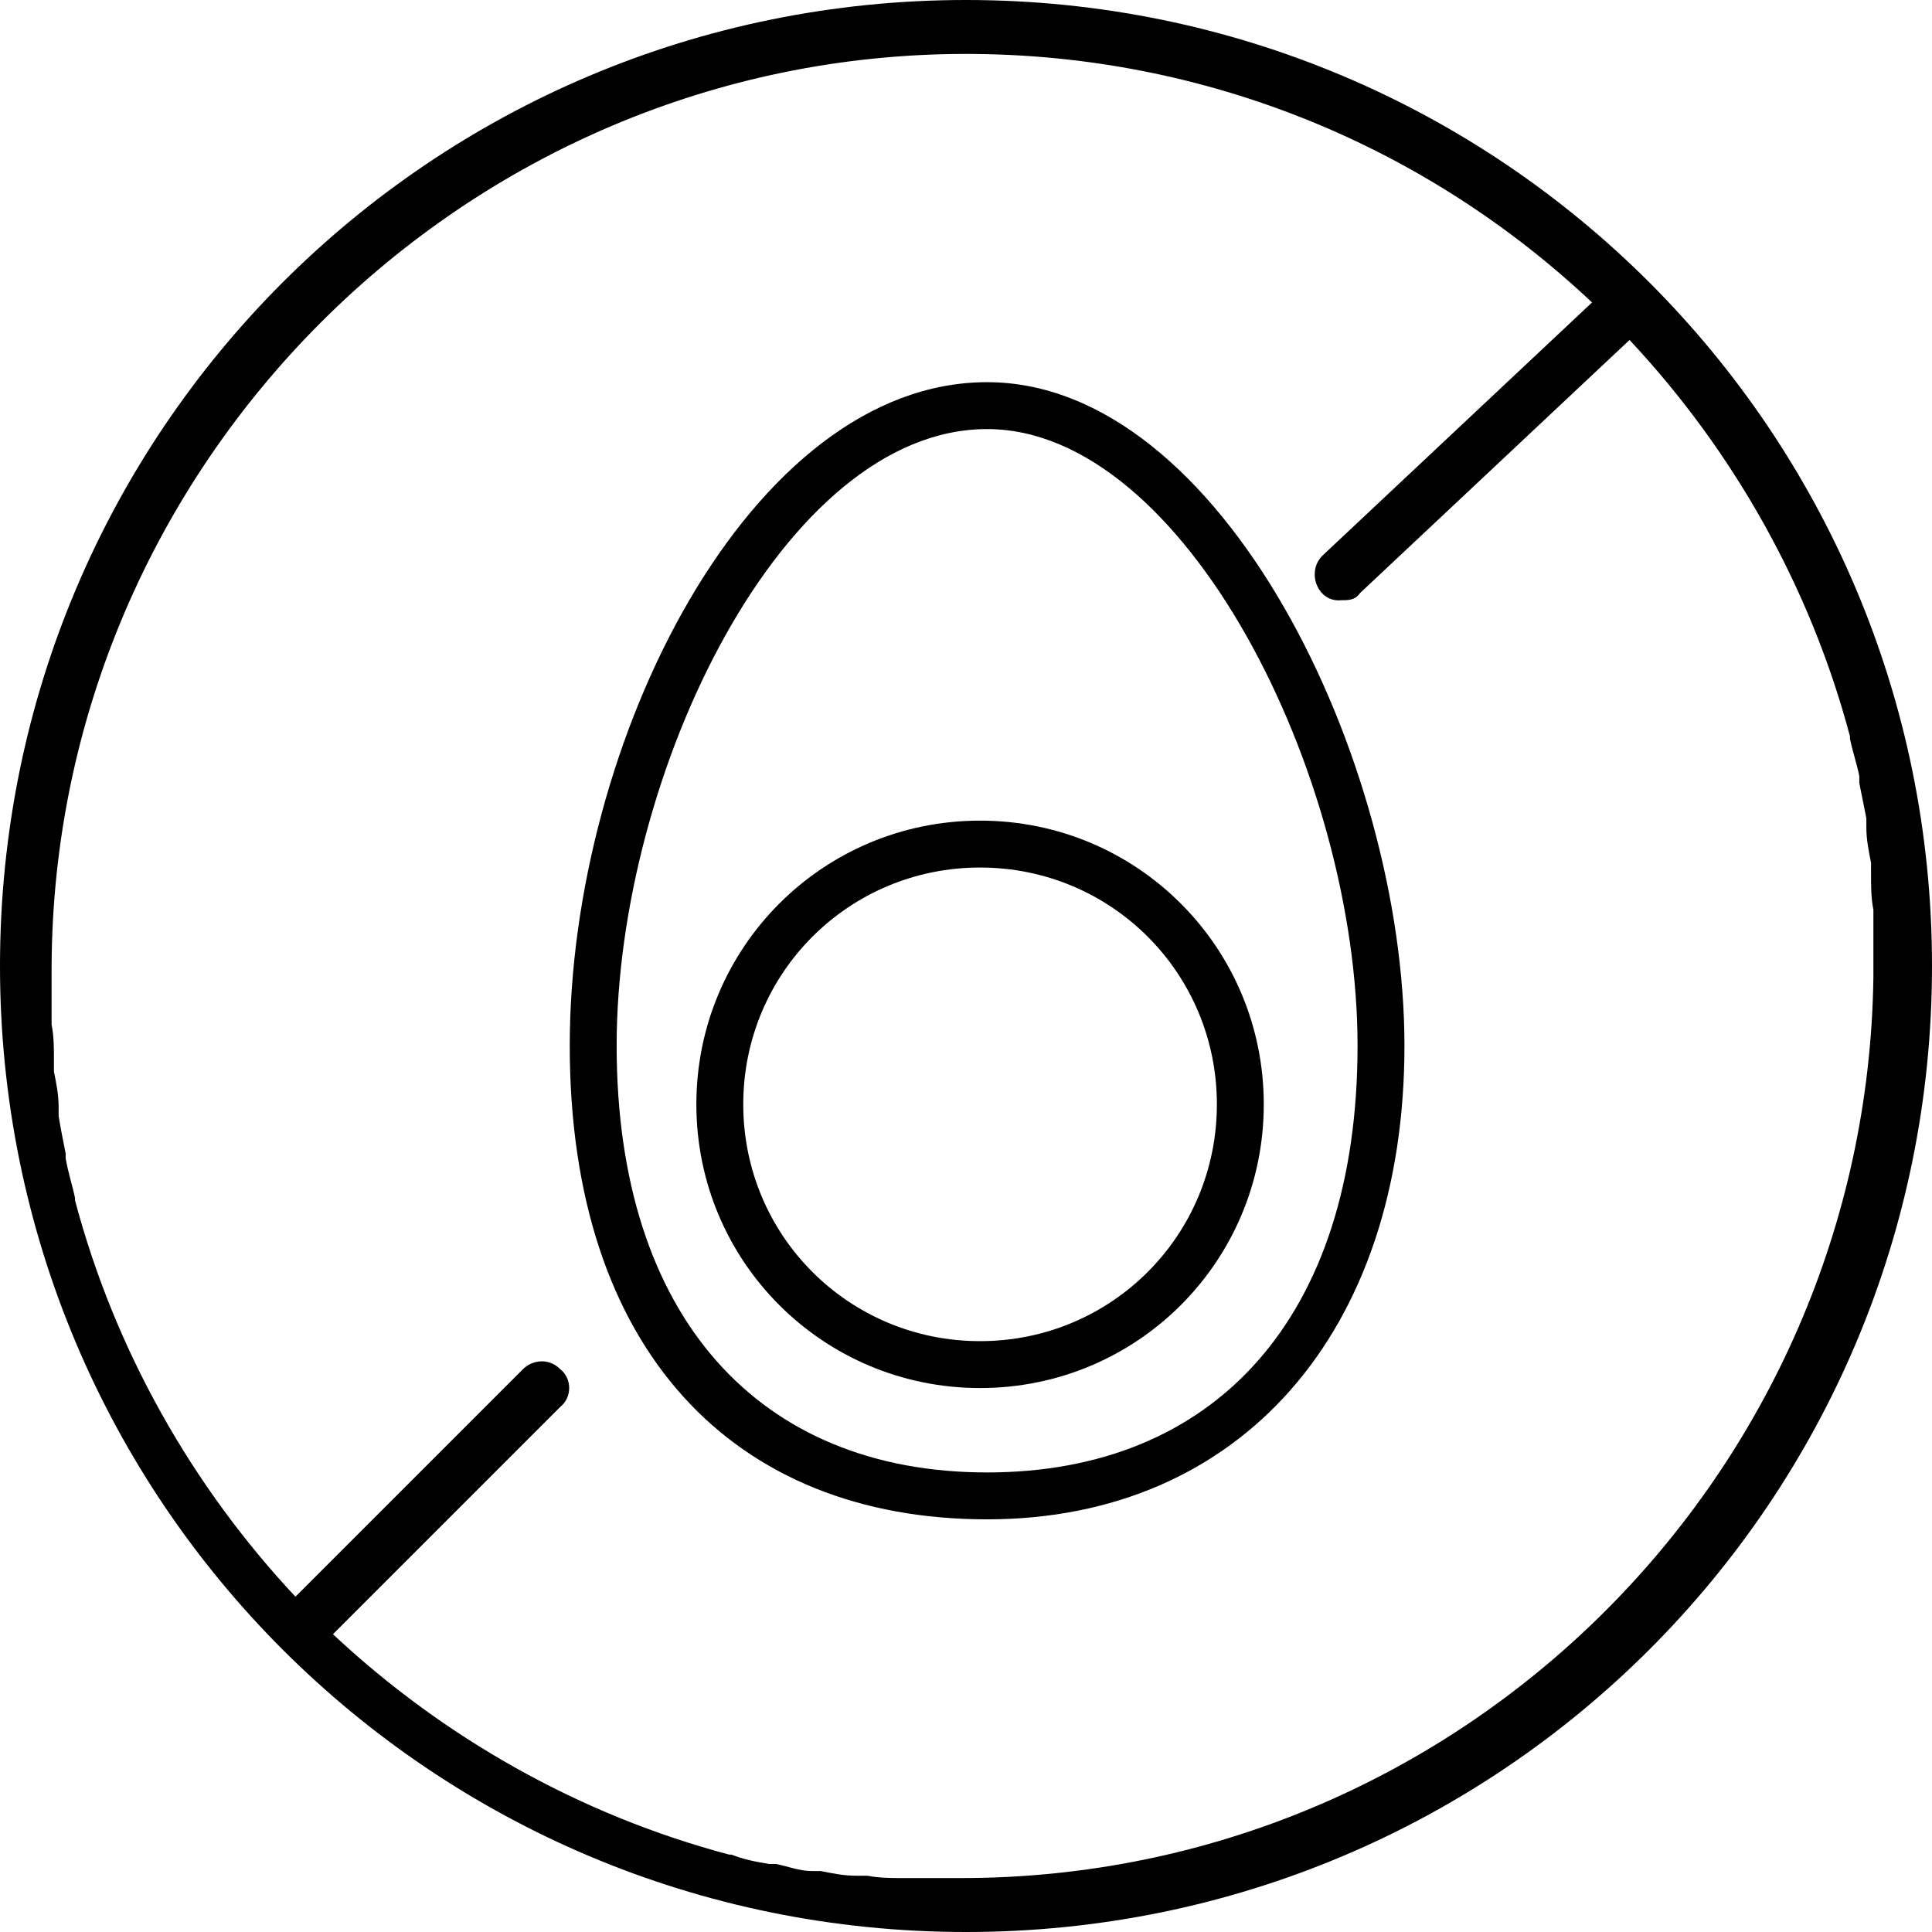
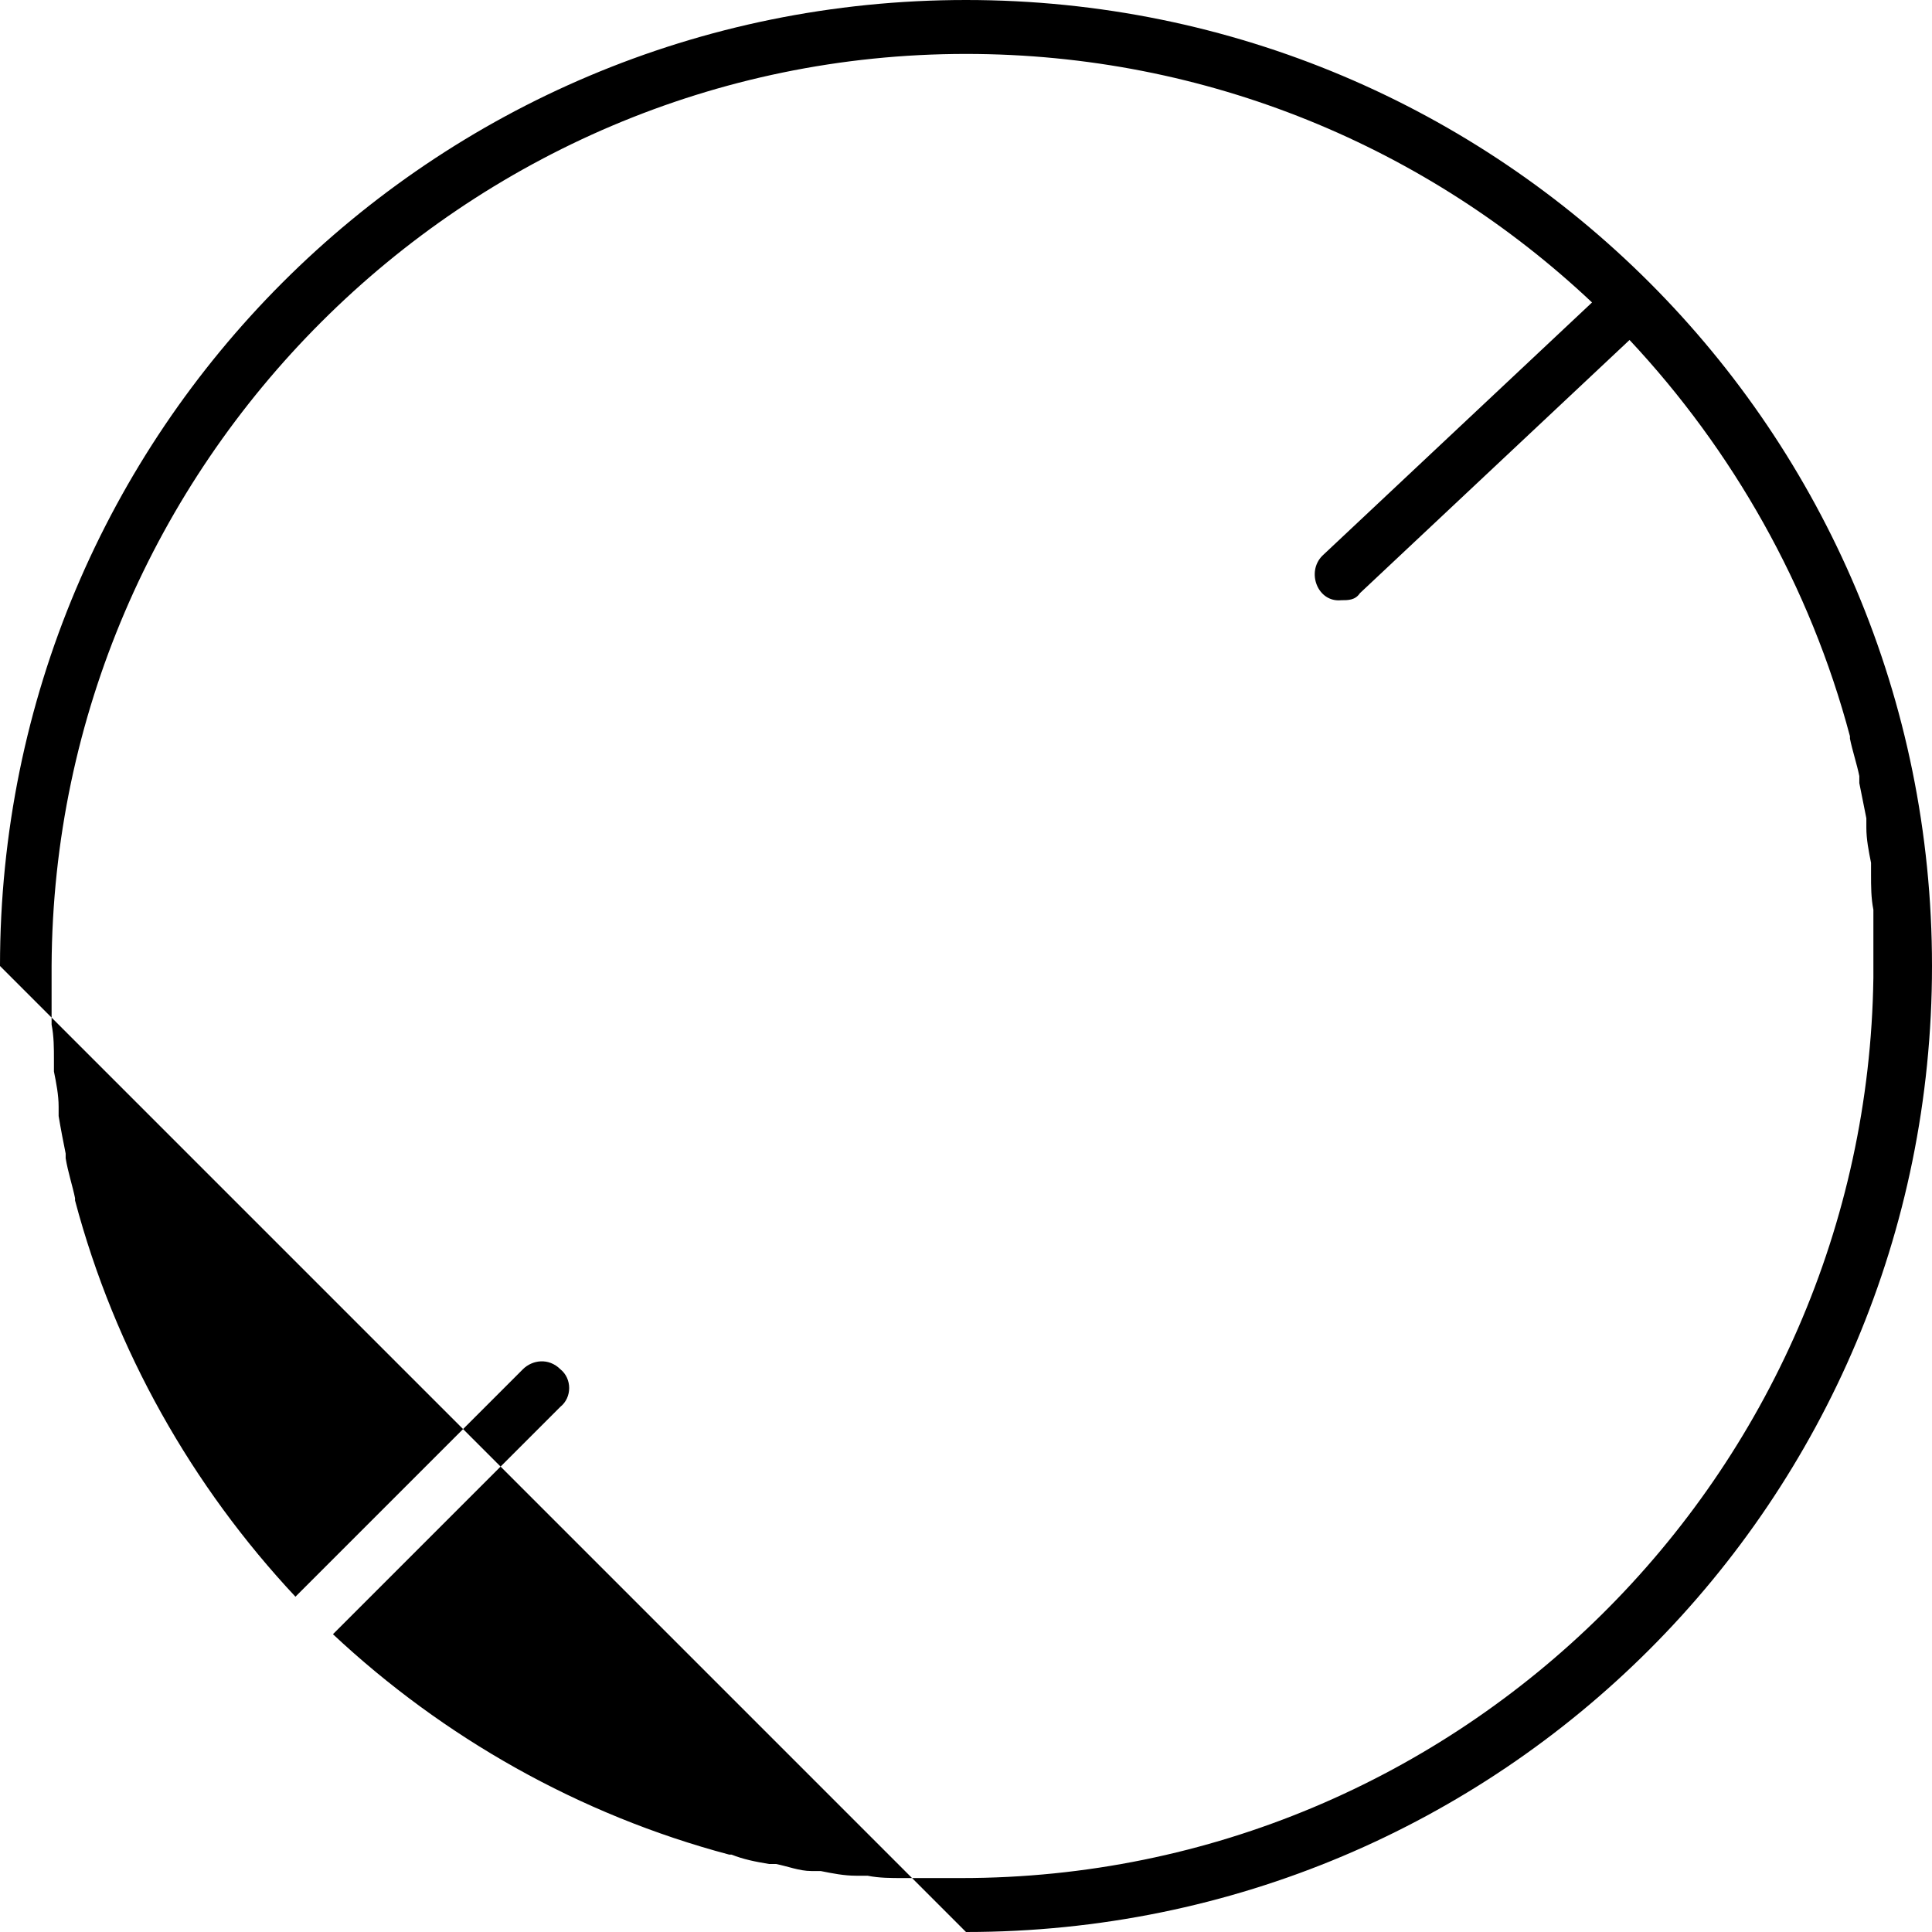
<svg xmlns="http://www.w3.org/2000/svg" id="Layer_1" version="1.1" viewBox="0 0 82.4 82.4">
-   <path d="M41.8,37c5.6,0,10.1,4.5,10.1,10.1s-4.5,10.1-10.1,10.1-10.1-4.5-10.1-10.1,4.5-10.1,10.1-10.1M41.8,35c-6.7,0-12.1,5.4-12.1,12.1s5.4,12.1,12.1,12.1,12.1-5.4,12.1-12.1-5.4-12.1-12.1-12.1h0Z" />
-   <path d="M41.2,82.4c22.8,0,41.2-18.4,41.2-41.2S64,0,41.2,0,0,18.4,0,41.2s18.4,41.2,41.2,41.2ZM41.2,2.3c10.3,0,19.7,4,26.7,10.6l-11.5,10.8c-.7.7-.2,2,.8,1.9.3,0,.6,0,.8-.3l11.5-10.8c4.4,4.7,7.7,10.5,9.4,16.9,0,0,0,0,0,.1.1.5.3,1.1.4,1.6,0,0,0,.2,0,.3.1.5.2,1,.3,1.5,0,.1,0,.3,0,.4,0,.5.1,1,.2,1.5,0,.2,0,.3,0,.5,0,.5,0,1,.1,1.5,0,.2,0,.3,0,.5,0,.6,0,1.3,0,1.9,0,0,0,0,0,0,0,.2,0,.3,0,.5-.3,21.2-17.6,38.4-38.9,38.4s-1.3,0-2,0c-.2,0-.3,0-.5,0-.5,0-1,0-1.5-.1-.2,0-.3,0-.5,0-.5,0-1-.1-1.5-.2-.1,0-.2,0-.4,0-.5,0-1-.2-1.5-.3,0,0-.2,0-.3,0-.6-.1-1.1-.2-1.6-.4,0,0,0,0-.1,0-6.4-1.7-12.2-5-16.9-9.4l9.7-9.7c.5-.4.5-1.2,0-1.6-.5-.5-1.2-.4-1.6,0l-9.7,9.7c-4.4-4.7-7.7-10.5-9.4-16.9,0,0,0,0,0-.1-.1-.5-.3-1.1-.4-1.7,0,0,0-.2,0-.2-.1-.5-.2-1-.3-1.6,0-.1,0-.2,0-.4,0-.5-.1-1-.2-1.5,0-.2,0-.3,0-.5,0-.5,0-1-.1-1.5,0-.2,0-.3,0-.5,0-.7,0-1.3,0-2C2.3,19.8,19.8,2.3,41.2,2.3Z" />
-   <path d="M42.1,18.3c8.4,0,15.8,14.7,15.8,26.3s-6.1,18.2-15.8,18.2-15.8-6.6-15.8-18.2,7.1-26.3,15.8-26.3M42.1,16.3c-10.1,0-17.8,15.3-17.8,28.3s7,20.2,17.8,20.2,17.8-8,17.8-20.2-7.8-28.3-17.8-28.3h0Z" />
+   <path d="M41.2,82.4c22.8,0,41.2-18.4,41.2-41.2S64,0,41.2,0,0,18.4,0,41.2ZM41.2,2.3c10.3,0,19.7,4,26.7,10.6l-11.5,10.8c-.7.7-.2,2,.8,1.9.3,0,.6,0,.8-.3l11.5-10.8c4.4,4.7,7.7,10.5,9.4,16.9,0,0,0,0,0,.1.1.5.3,1.1.4,1.6,0,0,0,.2,0,.3.1.5.2,1,.3,1.5,0,.1,0,.3,0,.4,0,.5.1,1,.2,1.5,0,.2,0,.3,0,.5,0,.5,0,1,.1,1.5,0,.2,0,.3,0,.5,0,.6,0,1.3,0,1.9,0,0,0,0,0,0,0,.2,0,.3,0,.5-.3,21.2-17.6,38.4-38.9,38.4s-1.3,0-2,0c-.2,0-.3,0-.5,0-.5,0-1,0-1.5-.1-.2,0-.3,0-.5,0-.5,0-1-.1-1.5-.2-.1,0-.2,0-.4,0-.5,0-1-.2-1.5-.3,0,0-.2,0-.3,0-.6-.1-1.1-.2-1.6-.4,0,0,0,0-.1,0-6.4-1.7-12.2-5-16.9-9.4l9.7-9.7c.5-.4.5-1.2,0-1.6-.5-.5-1.2-.4-1.6,0l-9.7,9.7c-4.4-4.7-7.7-10.5-9.4-16.9,0,0,0,0,0-.1-.1-.5-.3-1.1-.4-1.7,0,0,0-.2,0-.2-.1-.5-.2-1-.3-1.6,0-.1,0-.2,0-.4,0-.5-.1-1-.2-1.5,0-.2,0-.3,0-.5,0-.5,0-1-.1-1.5,0-.2,0-.3,0-.5,0-.7,0-1.3,0-2C2.3,19.8,19.8,2.3,41.2,2.3Z" />
</svg>